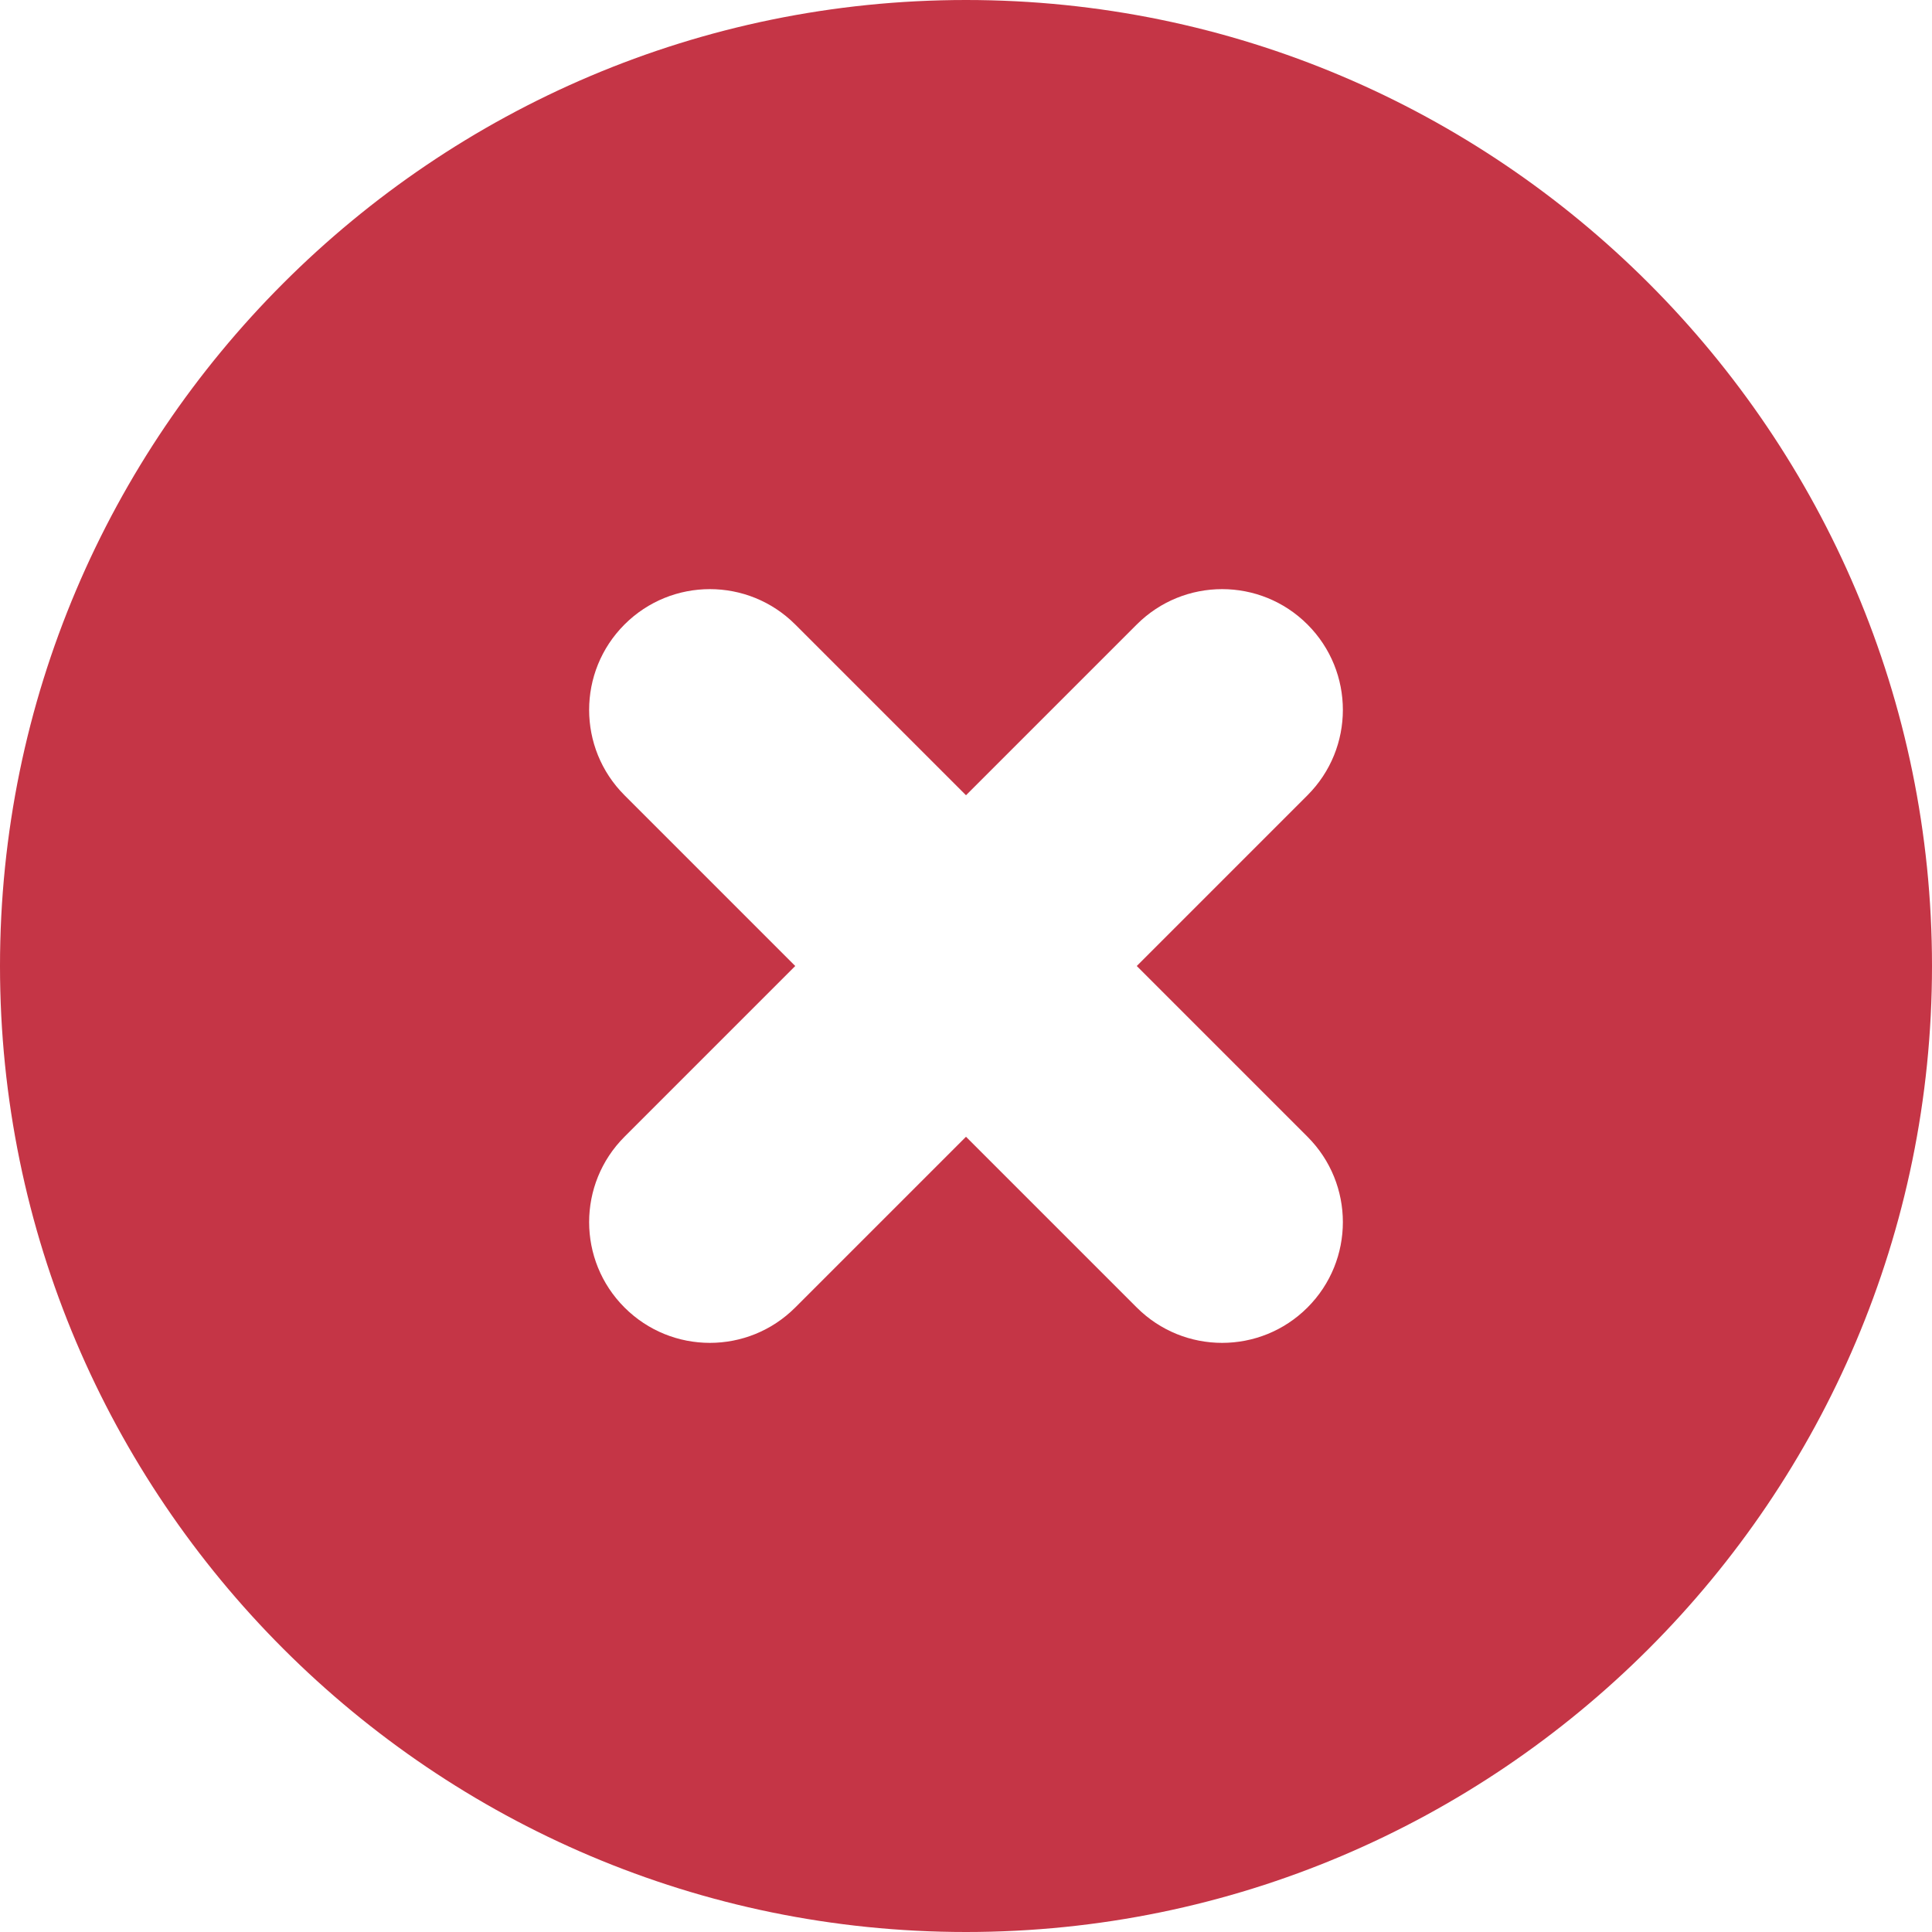
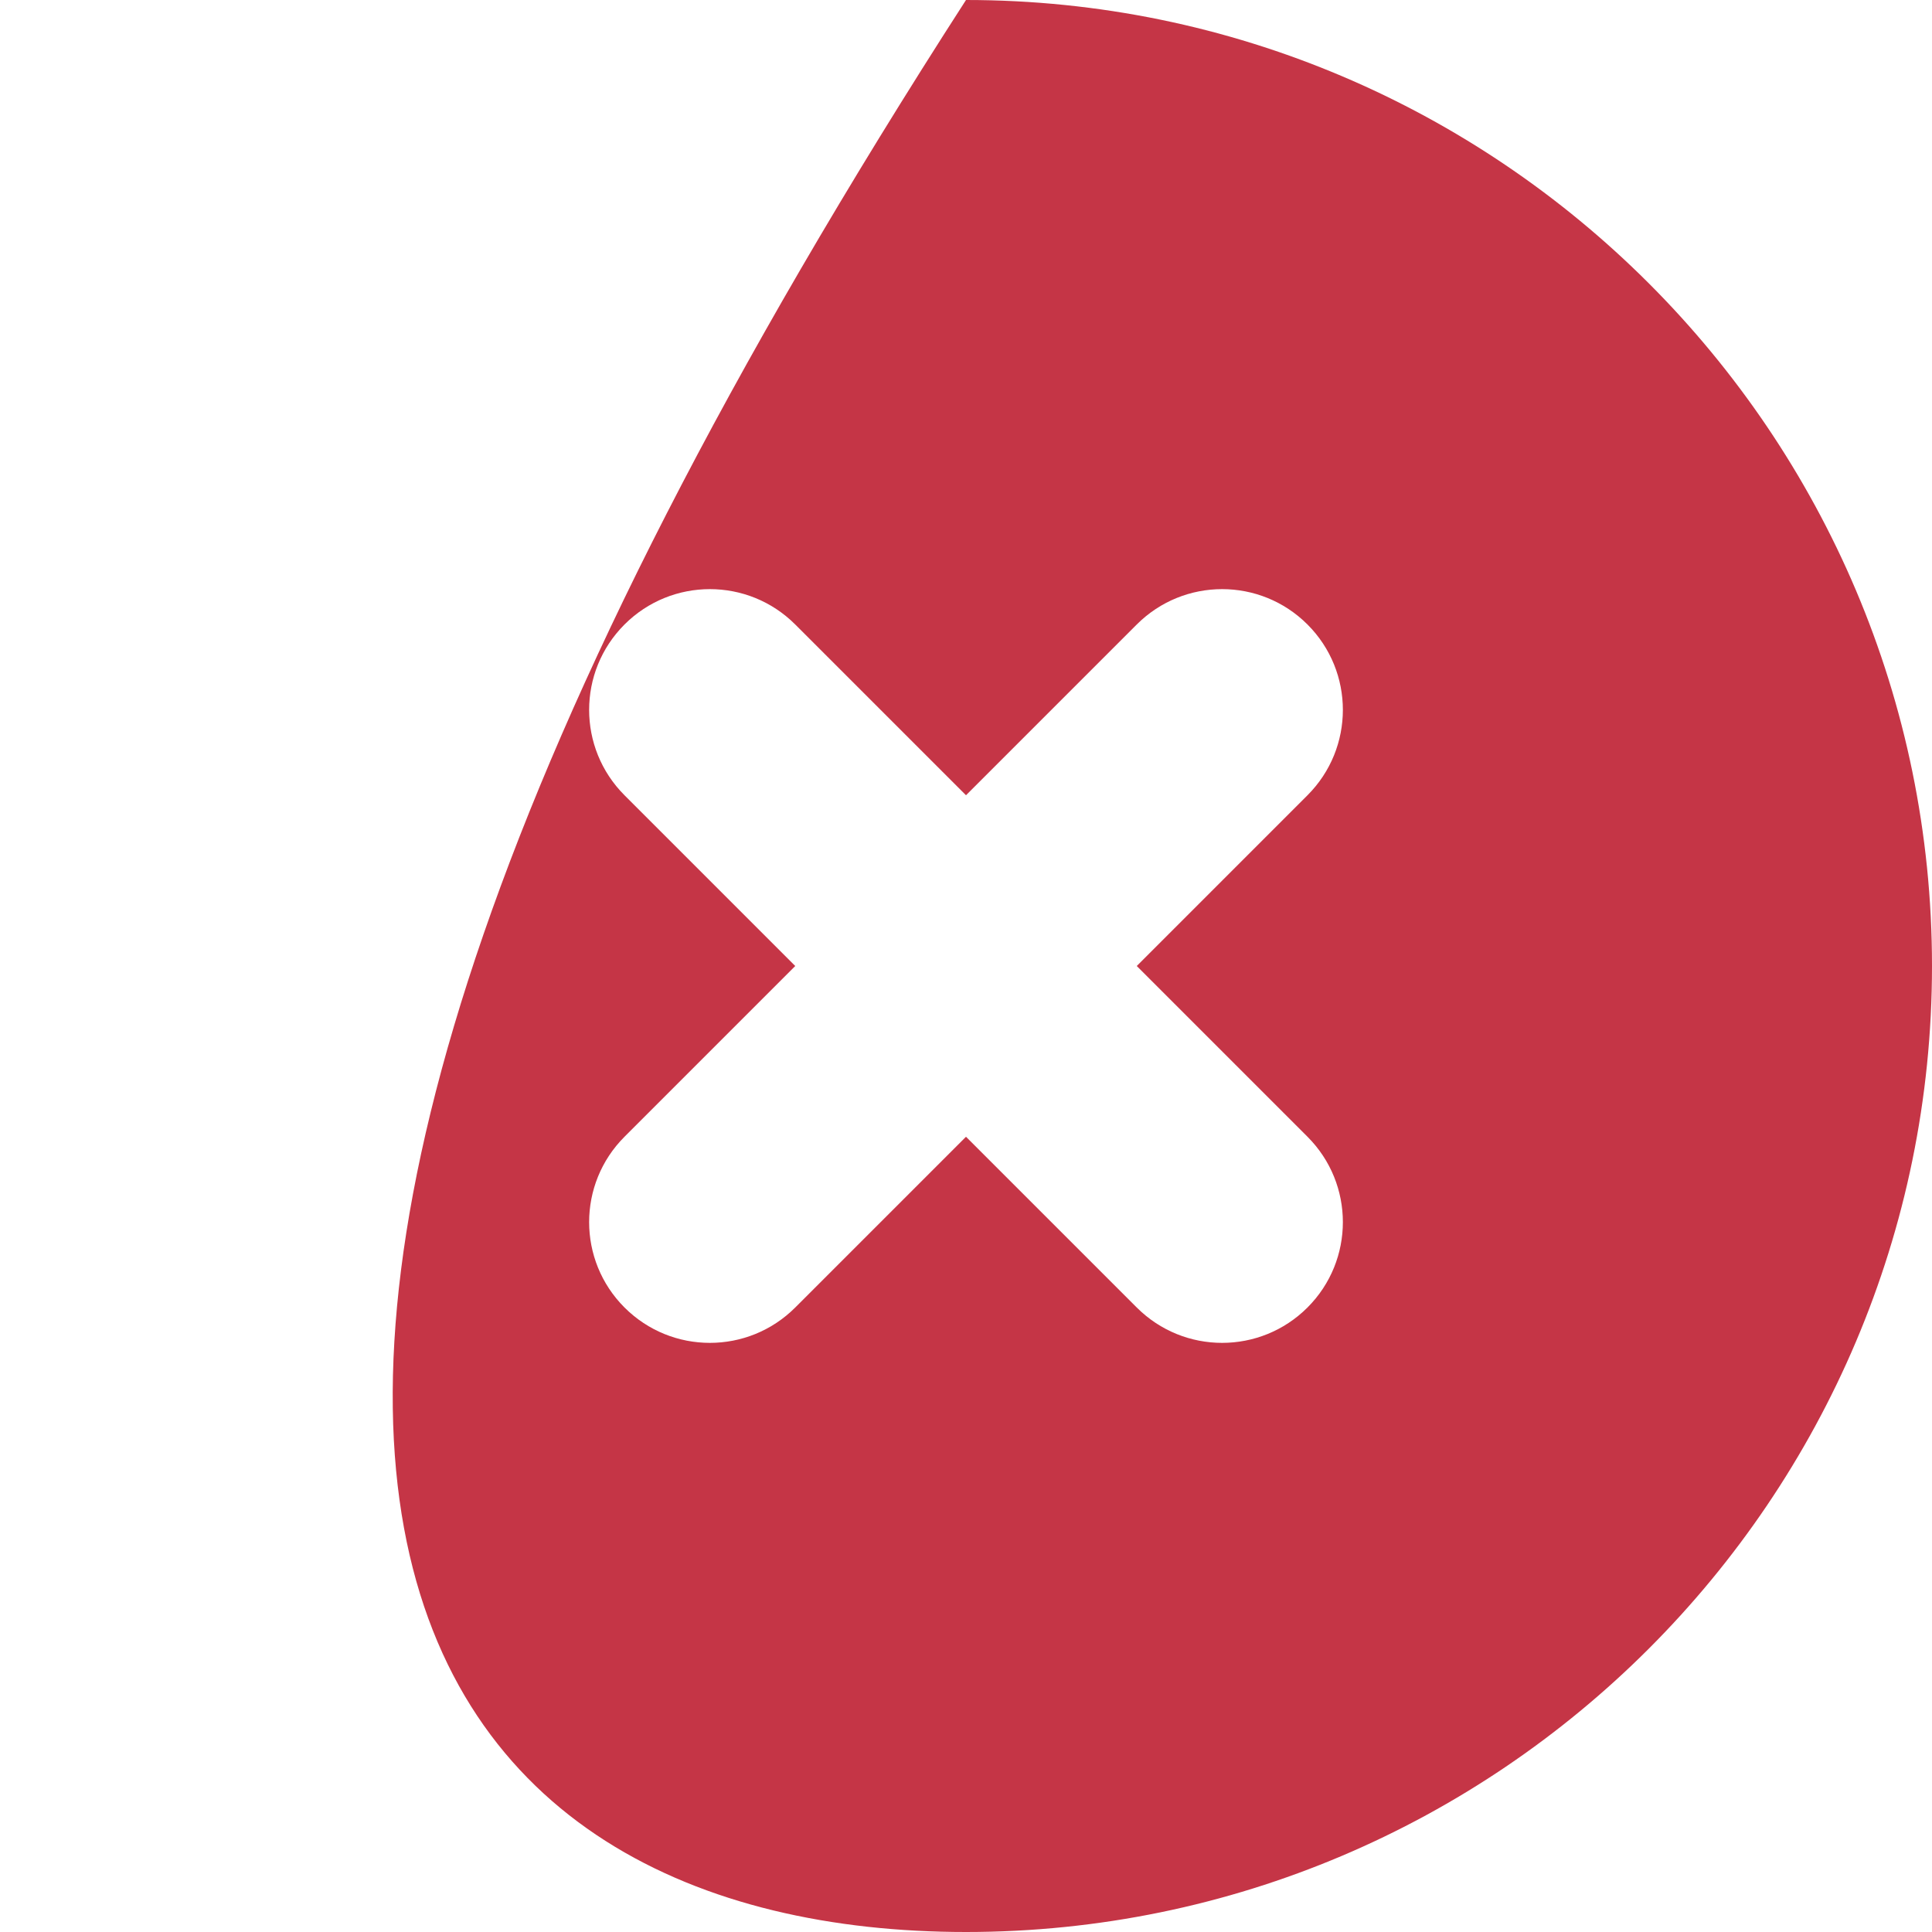
<svg xmlns="http://www.w3.org/2000/svg" width="240" height="240" viewBox="0 0 240 240" fill="none">
-   <path d="M120 0C53.833 0 0 53.833 0 120C0 186.167 53.833 240 120 240C186.167 240 240 186.167 240 120C240 53.833 186.167 0 120 0ZM162.422 141.211C168.281 147.07 168.281 156.563 162.422 162.422C156.563 168.281 147.071 168.282 141.211 162.422L120 141.211L98.789 162.422C92.93 168.281 83.438 168.282 77.578 162.422C71.719 156.563 71.719 147.07 77.578 141.211L98.789 120L77.578 98.789C71.719 92.93 71.719 83.437 77.578 77.578C83.437 71.719 92.93 71.719 98.789 77.578L120 98.789L141.211 77.578C147.07 71.719 156.563 71.719 162.422 77.578C168.281 83.437 168.281 92.93 162.422 98.789L141.211 120L162.422 141.211Z" fill="#C53546" />
+   <path d="M120 0C0 186.167 53.833 240 120 240C186.167 240 240 186.167 240 120C240 53.833 186.167 0 120 0ZM162.422 141.211C168.281 147.07 168.281 156.563 162.422 162.422C156.563 168.281 147.071 168.282 141.211 162.422L120 141.211L98.789 162.422C92.93 168.281 83.438 168.282 77.578 162.422C71.719 156.563 71.719 147.07 77.578 141.211L98.789 120L77.578 98.789C71.719 92.93 71.719 83.437 77.578 77.578C83.437 71.719 92.93 71.719 98.789 77.578L120 98.789L141.211 77.578C147.07 71.719 156.563 71.719 162.422 77.578C168.281 83.437 168.281 92.93 162.422 98.789L141.211 120L162.422 141.211Z" fill="#C53546" />
</svg>